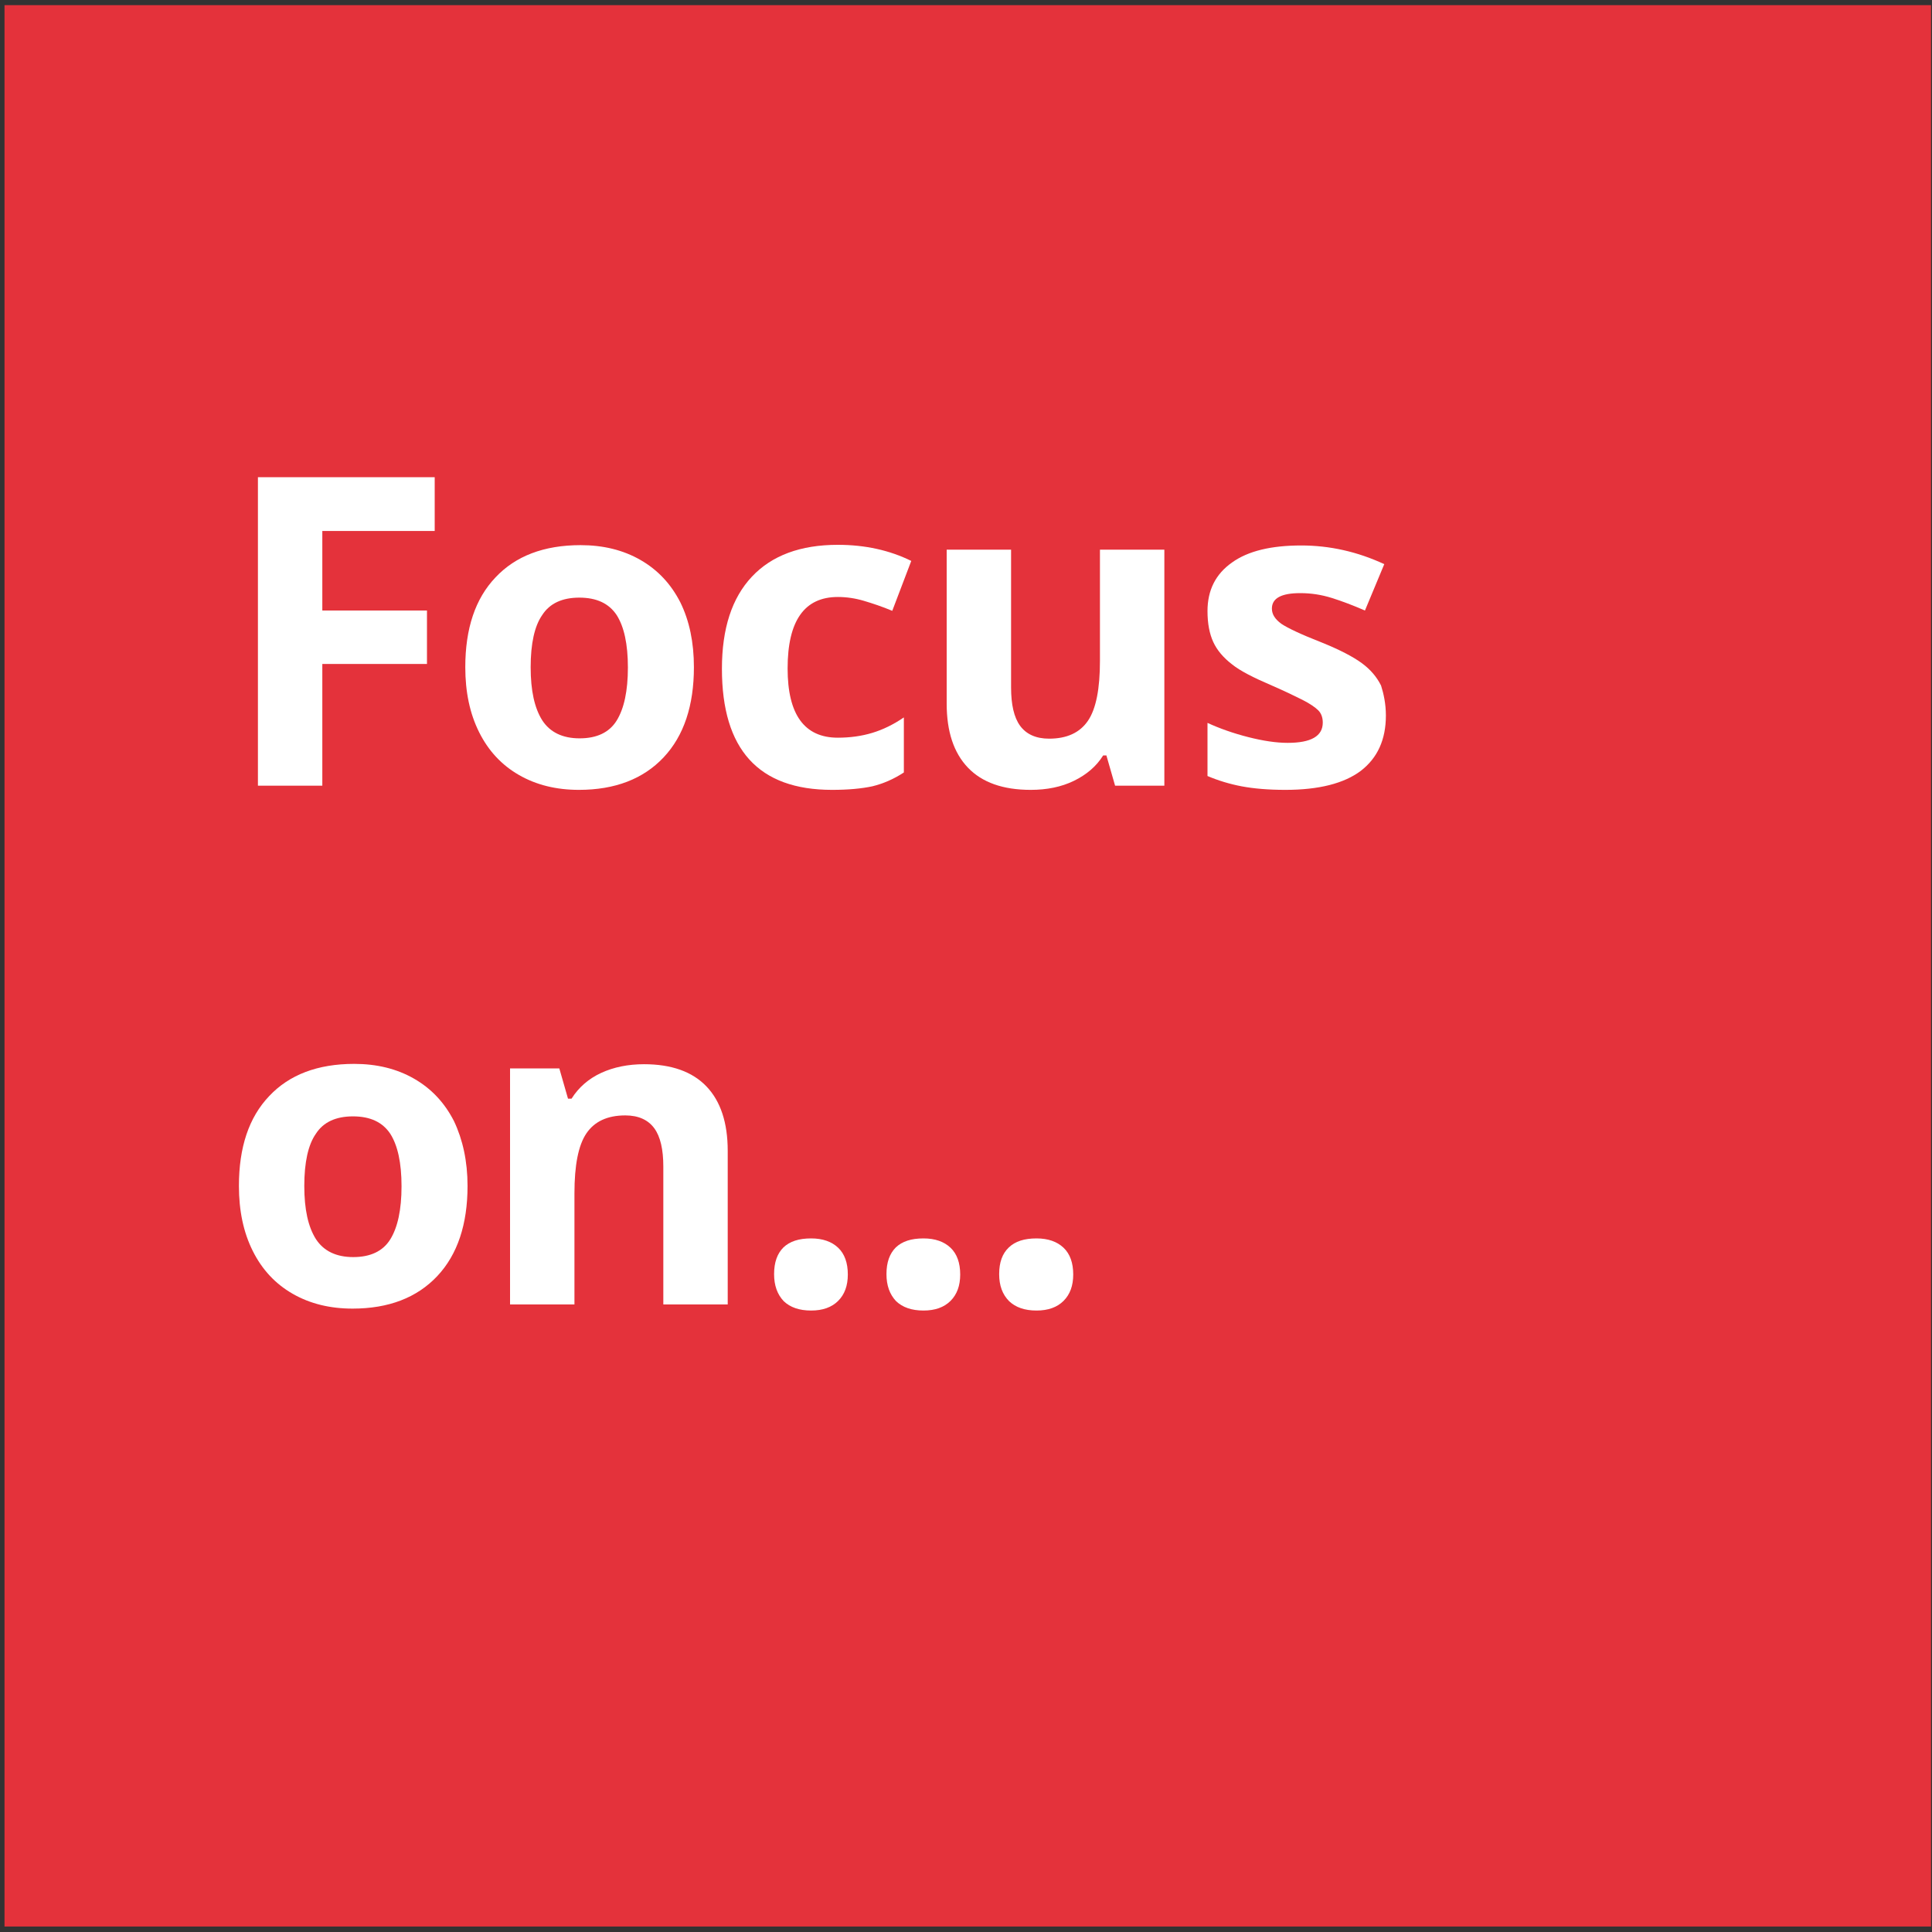
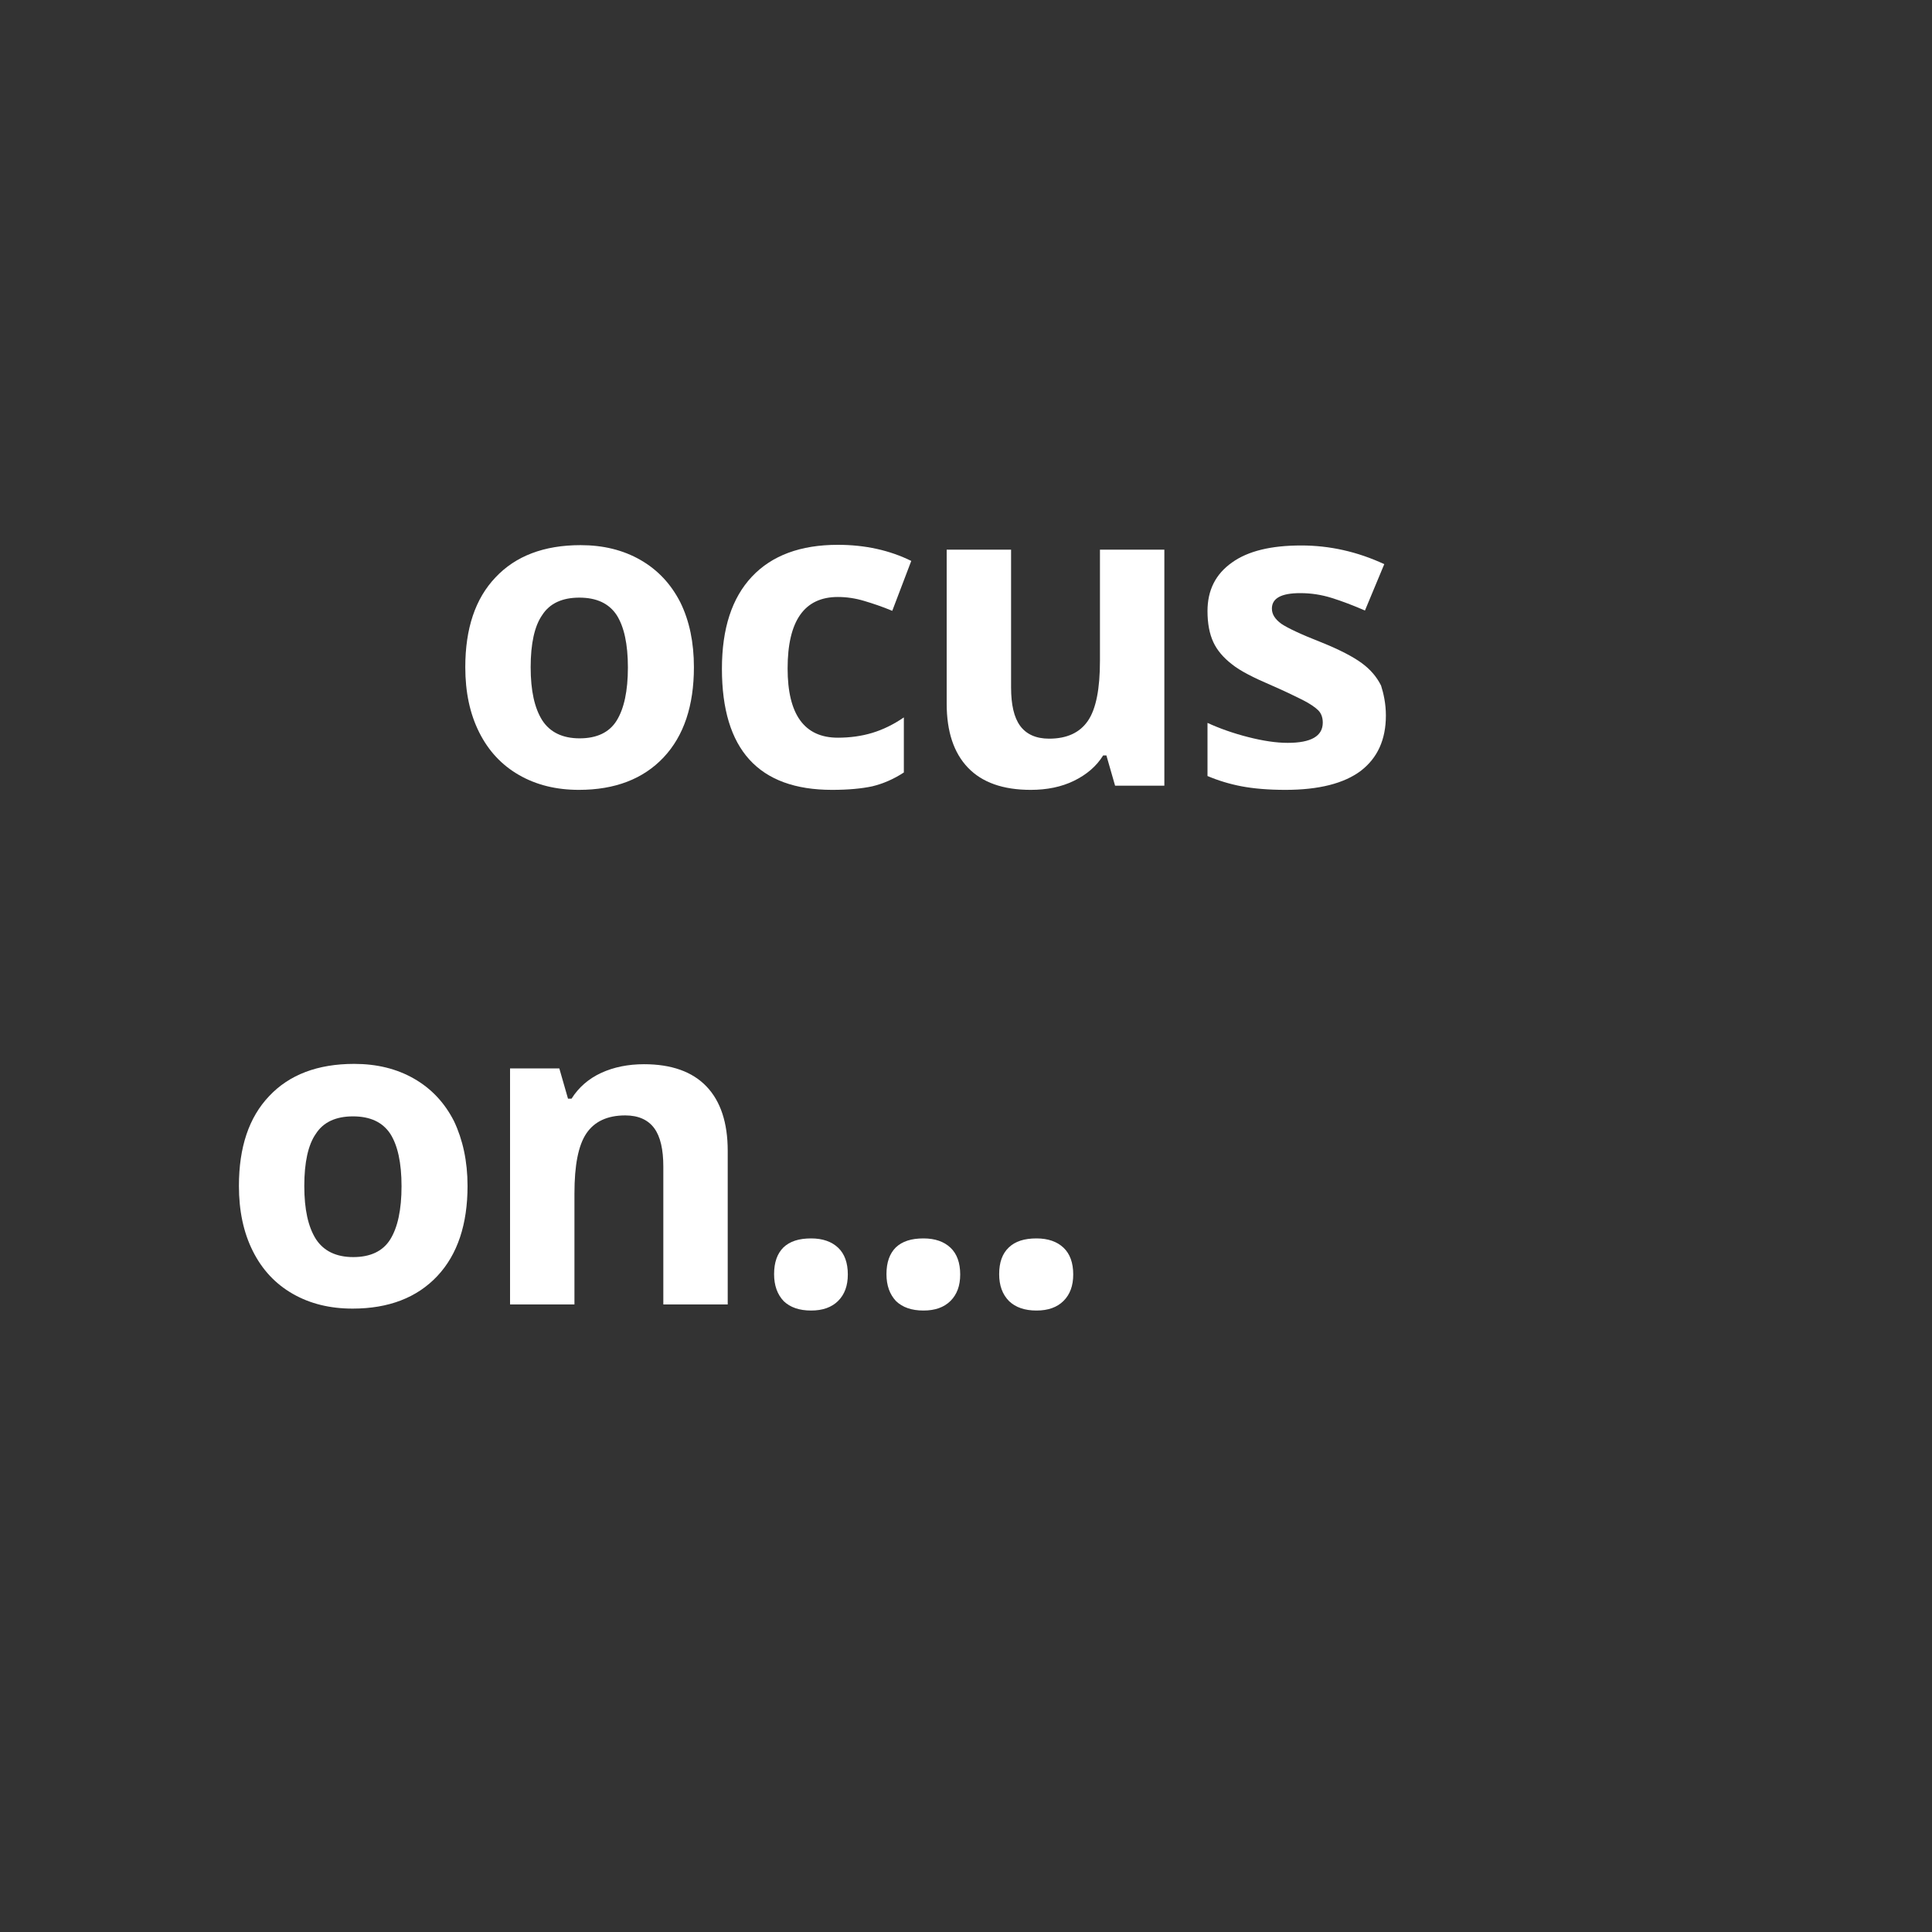
<svg xmlns="http://www.w3.org/2000/svg" id="Calque_1" x="0px" y="0px" viewBox="0 0 600 600" style="enable-background:new 0 0 600 600;" xml:space="preserve">
  <rect x="0" y="0" width="600" height="600" fill="#333333" stroke="none" />
  <style type="text/css"> .st0{fill:#E4323B;} .st1{fill:#FFFFFF;} </style>
-   <rect id="XMLID_866_" x="1.4" y="1.6" class="st0" width="598.3" height="596.7" />
  <g id="XMLID_1_">
-     <path id="XMLID_2_" class="st1" d="M100.1,244h-20v-95.8h54.9v16.7h-34.9v24.7h32.5v16.6h-32.5V244z" />
    <path id="XMLID_4_" class="st1" d="M215.5,207.2c0,11.9-3.1,21.3-9.4,28c-6.3,6.7-15.1,10.1-26.3,10.1c-7,0-13.2-1.5-18.6-4.6 c-5.4-3.1-9.5-7.5-12.4-13.3c-2.9-5.8-4.3-12.5-4.3-20.2c0-12,3.1-21.3,9.4-27.9c6.2-6.6,15-10,26.4-10c7,0,13.2,1.5,18.6,4.6 c5.4,3.1,9.5,7.5,12.4,13.2C214.1,192.8,215.5,199.5,215.5,207.2z M164.8,207.2c0,7.3,1.2,12.7,3.6,16.5c2.4,3.7,6.3,5.6,11.6,5.6 c5.3,0,9.2-1.8,11.5-5.5c2.3-3.7,3.5-9.2,3.5-16.5c0-7.3-1.2-12.7-3.5-16.3c-2.4-3.6-6.2-5.4-11.6-5.4c-5.3,0-9.2,1.8-11.5,5.4 C166,194.4,164.8,199.9,164.8,207.2z" />
    <path id="XMLID_7_" class="st1" d="M258.4,245.3c-22.8,0-34.2-12.5-34.2-37.6c0-12.5,3.1-22,9.3-28.6c6.2-6.6,15.1-9.9,26.7-9.9 c8.5,0,16.1,1.7,22.8,5l-5.9,15.5c-3.1-1.3-6.1-2.3-8.8-3.1c-2.7-0.8-5.4-1.2-8.1-1.2c-10.4,0-15.6,7.4-15.6,22.2 c0,14.3,5.2,21.5,15.6,21.5c3.8,0,7.4-0.5,10.7-1.5c3.3-1,6.6-2.6,9.8-4.8v17.1c-3.2,2.1-6.5,3.5-9.8,4.3 C267.6,244.9,263.5,245.3,258.4,245.3z" />
    <path id="XMLID_9_" class="st1" d="M346.3,244l-2.7-9.4h-1c-2.1,3.4-5.2,6-9.1,7.9s-8.4,2.8-13.4,2.8c-8.6,0-15.1-2.3-19.5-6.9 c-4.4-4.6-6.6-11.2-6.6-19.9v-47.8h20v42.8c0,5.3,0.9,9.3,2.8,11.9c1.9,2.6,4.9,4,9,4c5.6,0,9.6-1.9,12.1-5.6 c2.5-3.7,3.7-9.9,3.7-18.6v-34.5h20V244H346.3z" />
    <path id="XMLID_11_" class="st1" d="M430.4,222.2c0,7.5-2.6,13.2-7.8,17.2c-5.2,3.9-13,5.9-23.4,5.9c-5.3,0-9.9-0.4-13.6-1.1 s-7.3-1.8-10.6-3.2v-16.5c3.7,1.7,7.9,3.2,12.6,4.4c4.7,1.2,8.8,1.8,12.3,1.8c7.3,0,10.9-2.1,10.9-6.3c0-1.6-0.5-2.9-1.4-3.8 s-2.6-2.1-5-3.3c-2.4-1.2-5.5-2.7-9.4-4.4c-5.6-2.4-9.8-4.5-12.4-6.6c-2.6-2-4.6-4.3-5.8-6.9c-1.2-2.6-1.8-5.8-1.8-9.6 c0-6.5,2.5-11.5,7.6-15.1c5-3.6,12.2-5.3,21.5-5.3c8.8,0,17.4,1.9,25.8,5.8l-6,14.4c-3.7-1.6-7.1-2.9-10.3-3.9 c-3.2-1-6.4-1.5-9.8-1.5c-5.9,0-8.8,1.6-8.8,4.8c0,1.8,1,3.3,2.9,4.7c1.9,1.3,6.1,3.3,12.5,5.8c5.7,2.3,9.9,4.5,12.6,6.5 c2.7,2,4.6,4.3,5.9,6.9C429.7,215.4,430.4,218.6,430.4,222.2z" />
    <path id="XMLID_13_" class="st1" d="M145.2,368.3c0,11.9-3.1,21.3-9.4,28s-15.1,10.1-26.3,10.1c-7,0-13.2-1.5-18.6-4.6 c-5.4-3.1-9.5-7.5-12.4-13.3c-2.9-5.8-4.3-12.5-4.3-20.2c0-12,3.1-21.3,9.4-27.9c6.2-6.6,15-10,26.4-10c7,0,13.2,1.5,18.6,4.6 c5.4,3.1,9.5,7.5,12.4,13.2C143.7,353.9,145.2,360.6,145.2,368.3z M94.5,368.3c0,7.3,1.2,12.7,3.6,16.5c2.4,3.7,6.3,5.6,11.6,5.6 c5.3,0,9.2-1.8,11.5-5.5c2.3-3.7,3.5-9.2,3.5-16.5c0-7.3-1.2-12.7-3.5-16.3c-2.4-3.6-6.2-5.4-11.6-5.4c-5.3,0-9.2,1.8-11.5,5.4 C95.7,355.5,94.5,361,94.5,368.3z" />
    <path id="XMLID_17_" class="st1" d="M226,405.1h-20v-42.8c0-5.3-0.9-9.3-2.8-11.9c-1.9-2.6-4.9-4-9-4c-5.6,0-9.6,1.9-12.1,5.6 c-2.5,3.7-3.7,9.9-3.7,18.6v34.5h-20v-73.3h15.3l2.7,9.4h1.1c2.2-3.5,5.3-6.2,9.2-8c3.9-1.8,8.4-2.7,13.3-2.7 c8.5,0,15,2.3,19.4,6.9c4.4,4.6,6.6,11.3,6.6,20V405.1z" />
    <path id="XMLID_19_" class="st1" d="M240.4,395.7c0-3.7,1-6.4,2.9-8.3c2-1.9,4.8-2.8,8.6-2.8c3.6,0,6.4,1,8.4,2.9 c2,1.9,3,4.7,3,8.3c0,3.5-1,6.2-3,8.2c-2,2-4.8,3-8.4,3c-3.7,0-6.5-1-8.5-2.9C241.4,402,240.4,399.2,240.4,395.7z" />
    <path id="XMLID_21_" class="st1" d="M275.3,395.7c0-3.7,1-6.4,2.9-8.3c2-1.9,4.8-2.8,8.6-2.8c3.6,0,6.4,1,8.4,2.9 c2,1.9,3,4.7,3,8.3c0,3.5-1,6.2-3,8.2c-2,2-4.8,3-8.4,3c-3.7,0-6.5-1-8.5-2.9C276.3,402,275.3,399.2,275.3,395.7z" />
    <path id="XMLID_23_" class="st1" d="M310.3,395.7c0-3.7,1-6.4,3-8.3c2-1.9,4.8-2.8,8.6-2.8c3.6,0,6.4,1,8.4,2.9c2,1.9,3,4.7,3,8.3 c0,3.5-1,6.2-3,8.2c-2,2-4.8,3-8.4,3c-3.7,0-6.5-1-8.5-2.9C311.3,402,310.3,399.2,310.3,395.7z" />
  </g>
</svg>